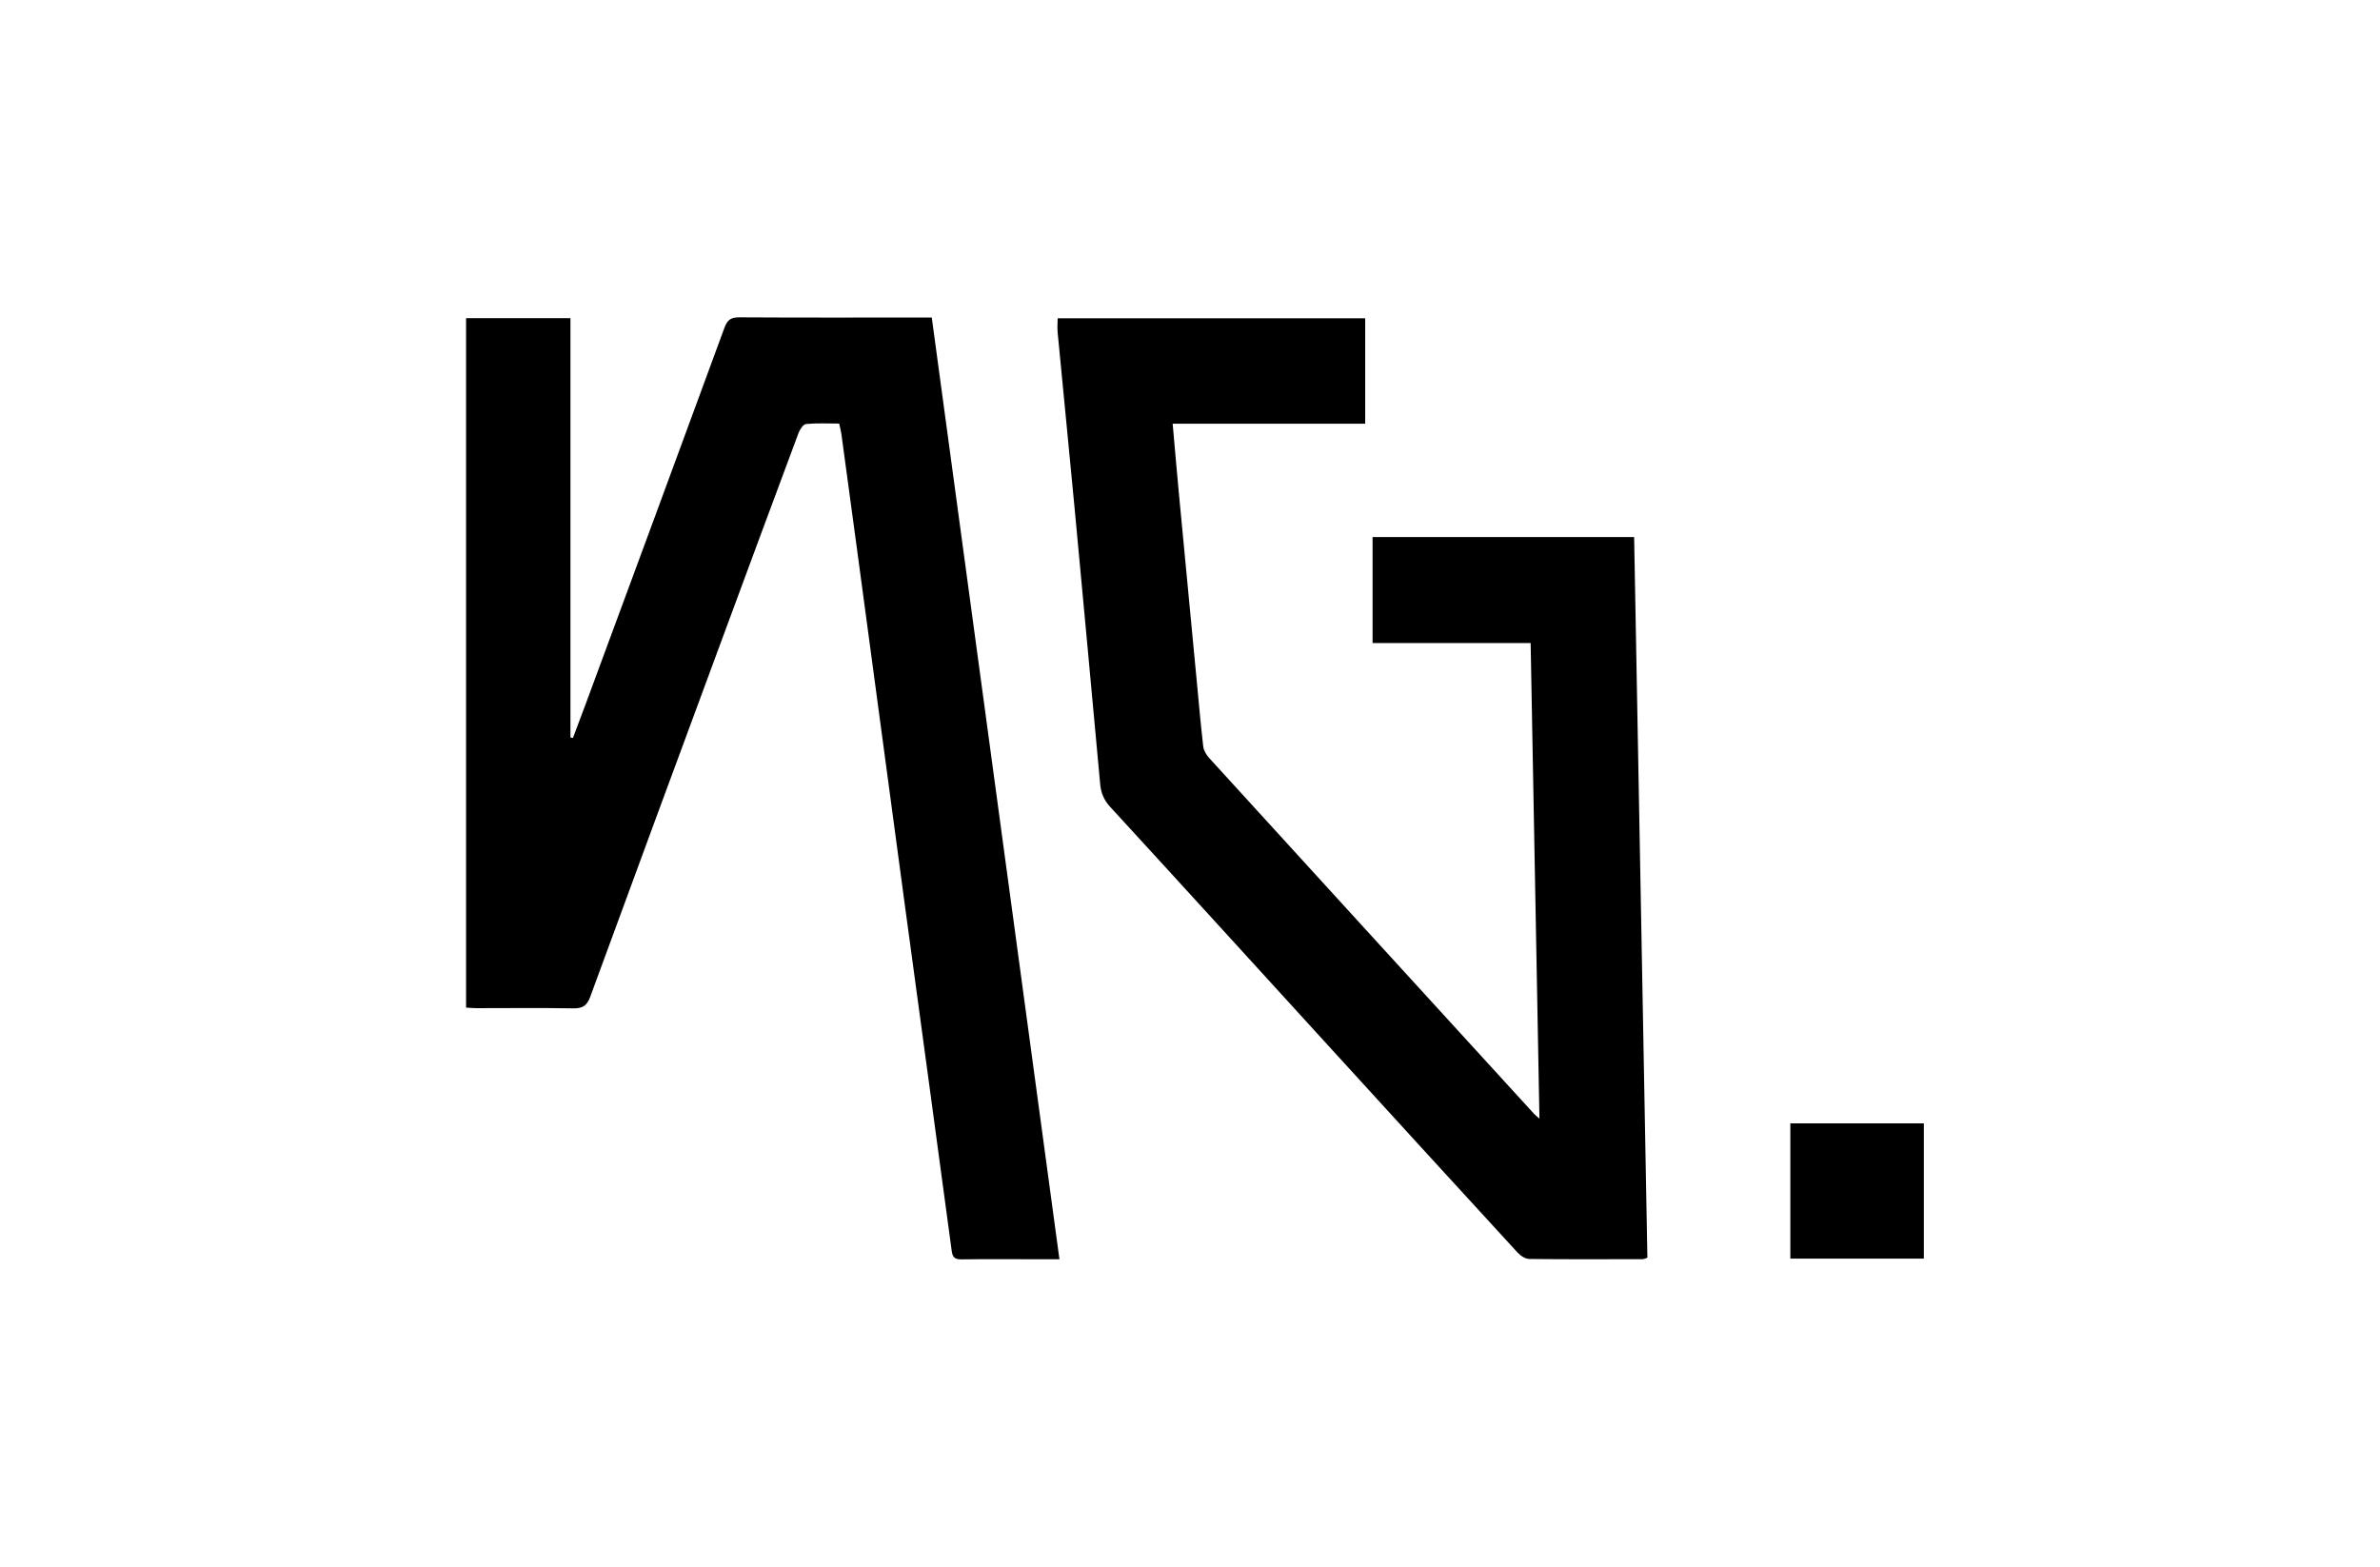
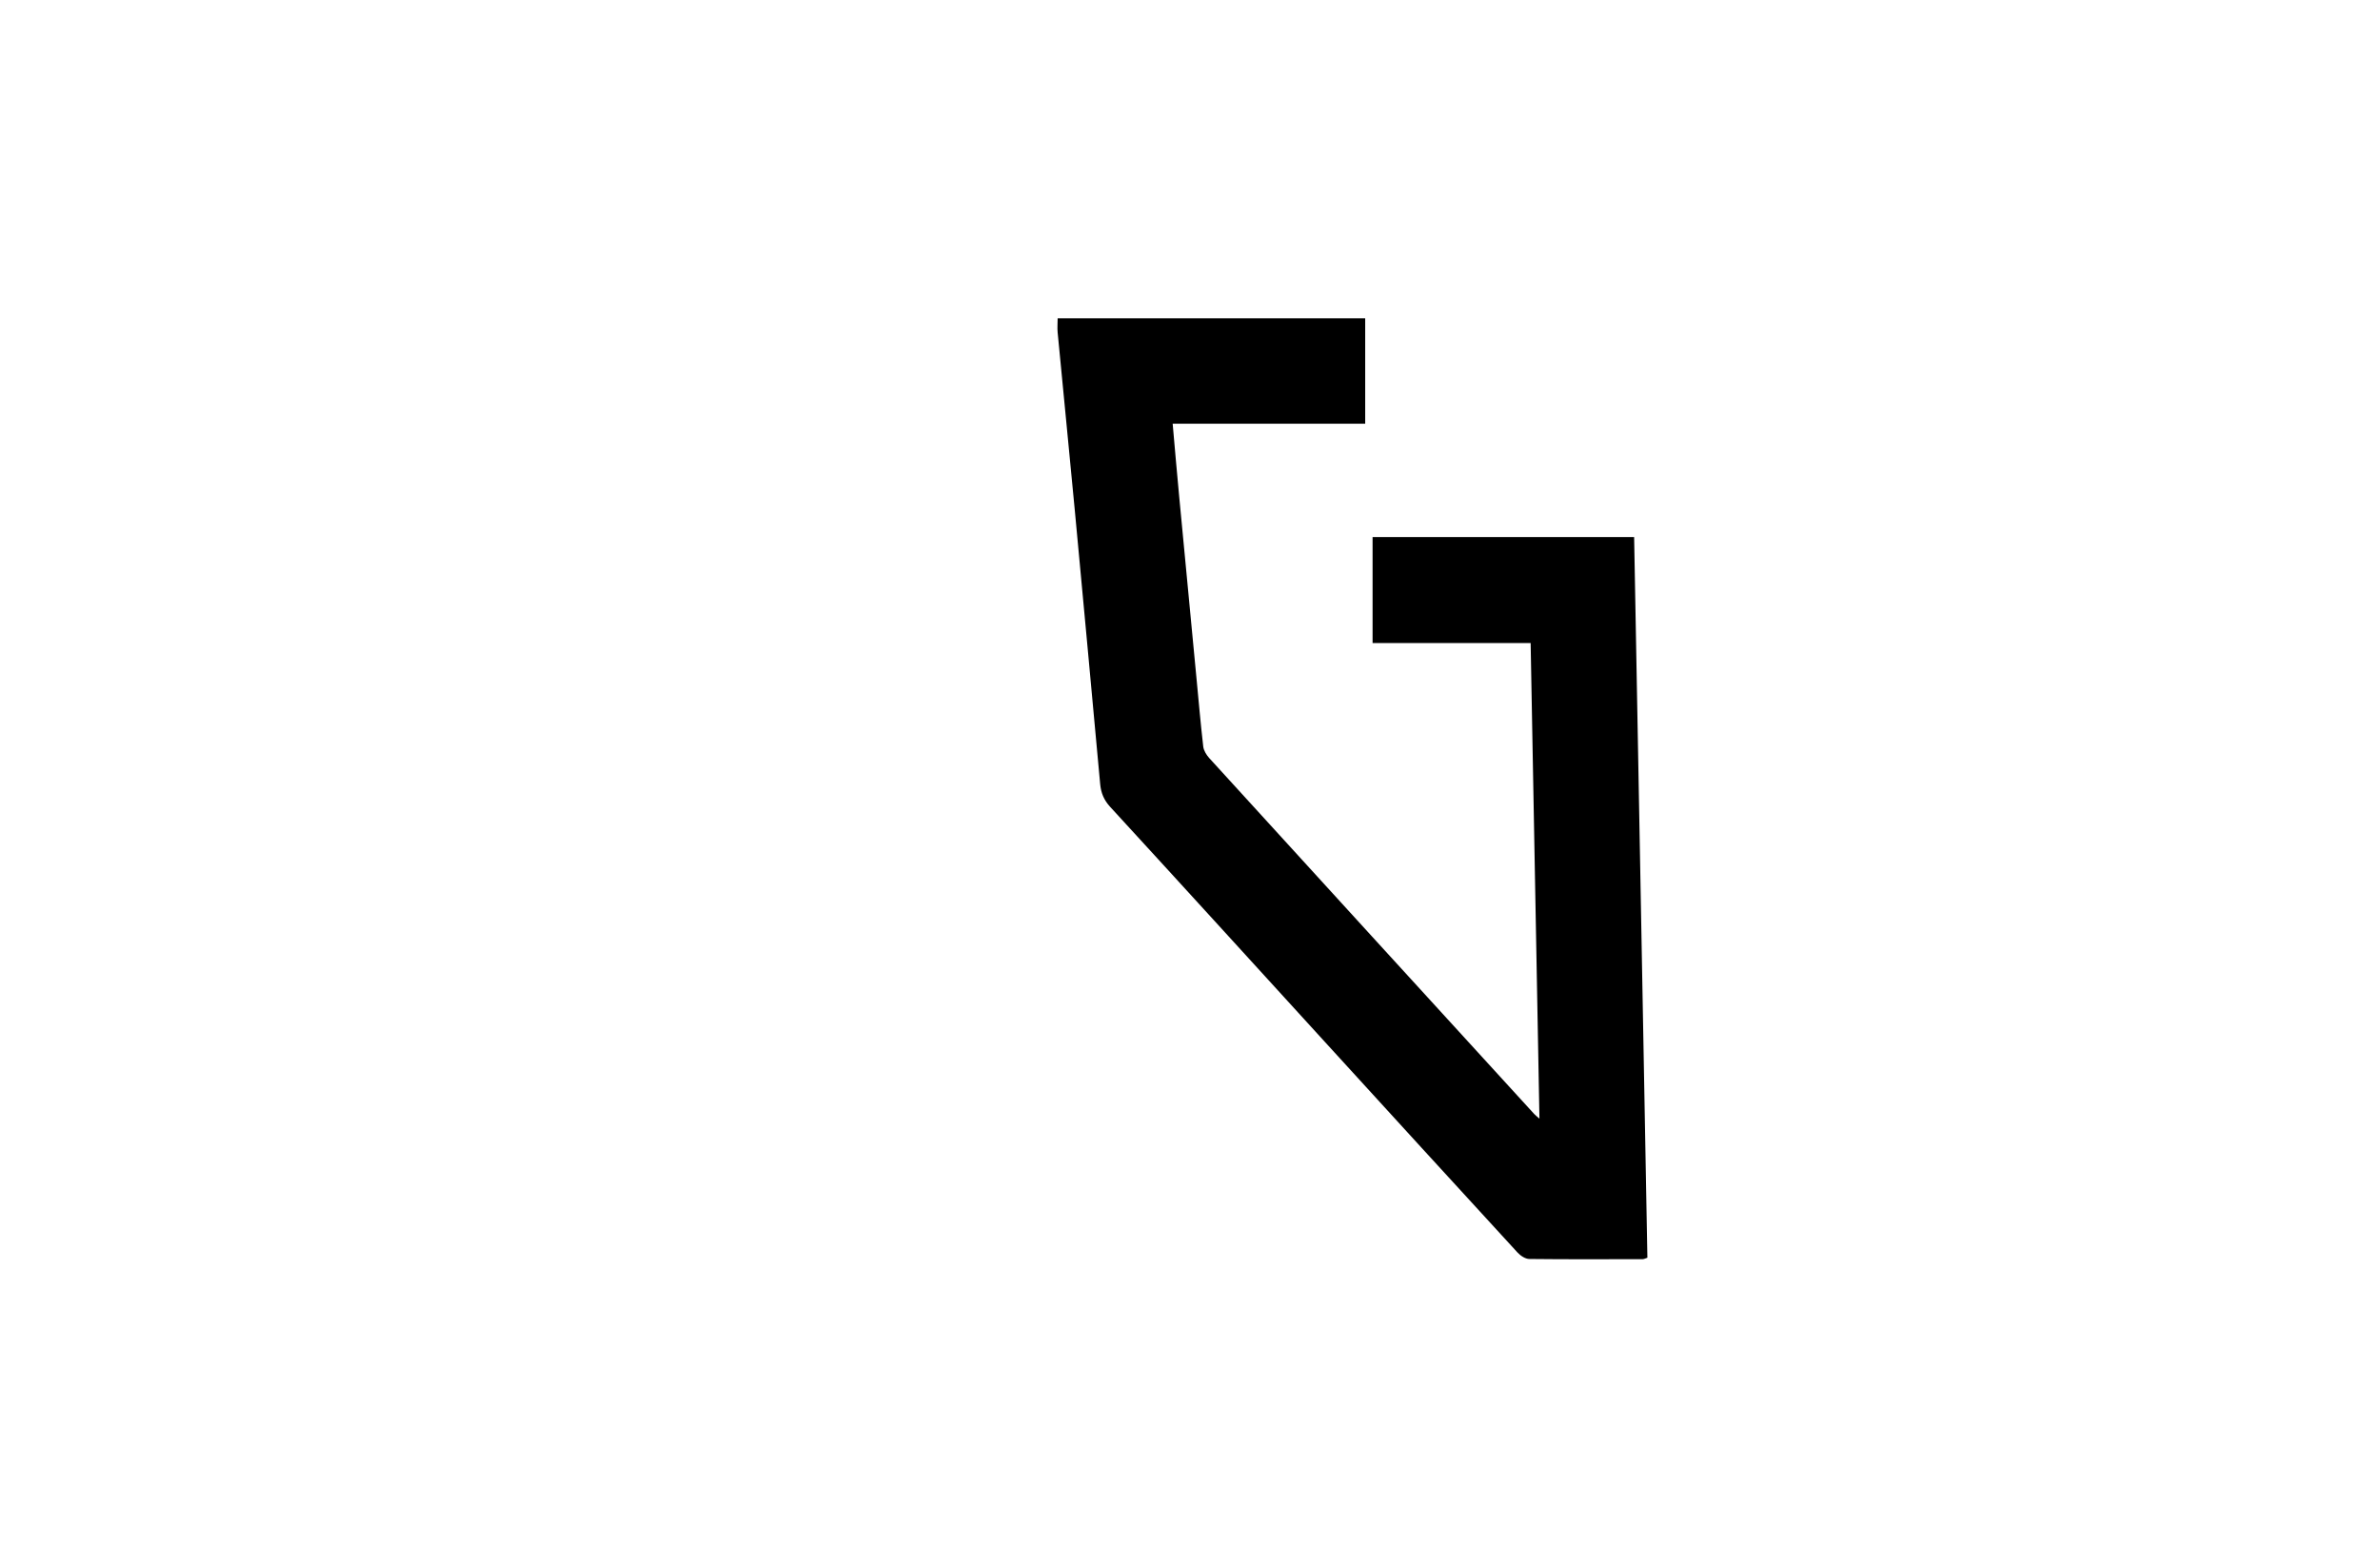
<svg xmlns="http://www.w3.org/2000/svg" width="240" height="158" viewBox="0 0 240 158" fill="none">
  <g clip-path="url(#clip0_627_11782)">
-     <path d="M47 32.082H57.524V74.367C57.605 74.386 57.693 74.399 57.774 74.418C58.199 73.278 58.637 72.144 59.056 71.004C63.727 58.37 68.397 45.742 73.037 33.096C73.325 32.296 73.656 32 74.532 32C80.641 32.038 86.75 32.019 92.865 32.019C93.197 32.019 93.534 32.019 93.96 32.019C98.249 63.673 102.532 95.239 106.834 126.981C105.859 126.981 104.971 126.981 104.083 126.981C101.707 126.981 99.331 126.962 96.955 126.994C96.292 127 96.054 126.798 95.967 126.112C94.416 114.542 92.828 102.979 91.264 91.41C89.645 79.431 88.044 67.445 86.431 55.46C85.906 51.556 85.374 47.651 84.843 43.746C84.799 43.45 84.718 43.154 84.624 42.713C83.511 42.713 82.392 42.65 81.285 42.757C80.997 42.782 80.659 43.311 80.522 43.67C77.889 50.724 75.276 57.784 72.668 64.844C68.279 76.729 63.877 88.613 59.518 100.517C59.187 101.43 58.737 101.694 57.805 101.682C54.56 101.625 51.315 101.663 48.075 101.663C47.744 101.663 47.413 101.631 47 101.606L47 32.082Z" fill="black" />
    <path d="M137.667 32.094V42.725H118.252C118.477 45.257 118.683 47.694 118.915 50.131C119.484 56.171 120.065 62.217 120.641 68.257C120.866 70.6 121.066 72.943 121.335 75.28C121.385 75.689 121.654 76.124 121.935 76.438C132.846 88.411 143.776 100.371 154.706 112.331C154.819 112.457 154.957 112.558 155.238 112.803C154.938 96.712 154.65 80.835 154.35 64.844H138.411V54.156H164.786C165.236 78.403 165.68 102.607 166.124 126.829C165.924 126.892 165.787 126.974 165.649 126.974C161.841 126.98 158.027 126.999 154.219 126.955C153.812 126.955 153.318 126.621 153.018 126.294C146.54 119.24 140.081 112.167 133.628 105.095C126.406 97.184 119.196 89.255 111.955 81.37C111.317 80.677 111.024 79.953 110.942 79.065C110.092 69.851 109.248 60.63 108.379 51.416C107.816 45.452 107.222 39.488 106.653 33.523C106.609 33.076 106.653 32.623 106.653 32.094H137.667Z" fill="black" />
-     <path d="M194 113.277V126.919H180.538V113.277H194Z" fill="black" />
+     <path d="M194 113.277V126.919V113.277H194Z" fill="black" />
  </g>
  <defs>
    <clipPath id="clip0_627_11782">
      <rect width="147" height="95" fill="white" transform="translate(47 32)" />
    </clipPath>
  </defs>
</svg>